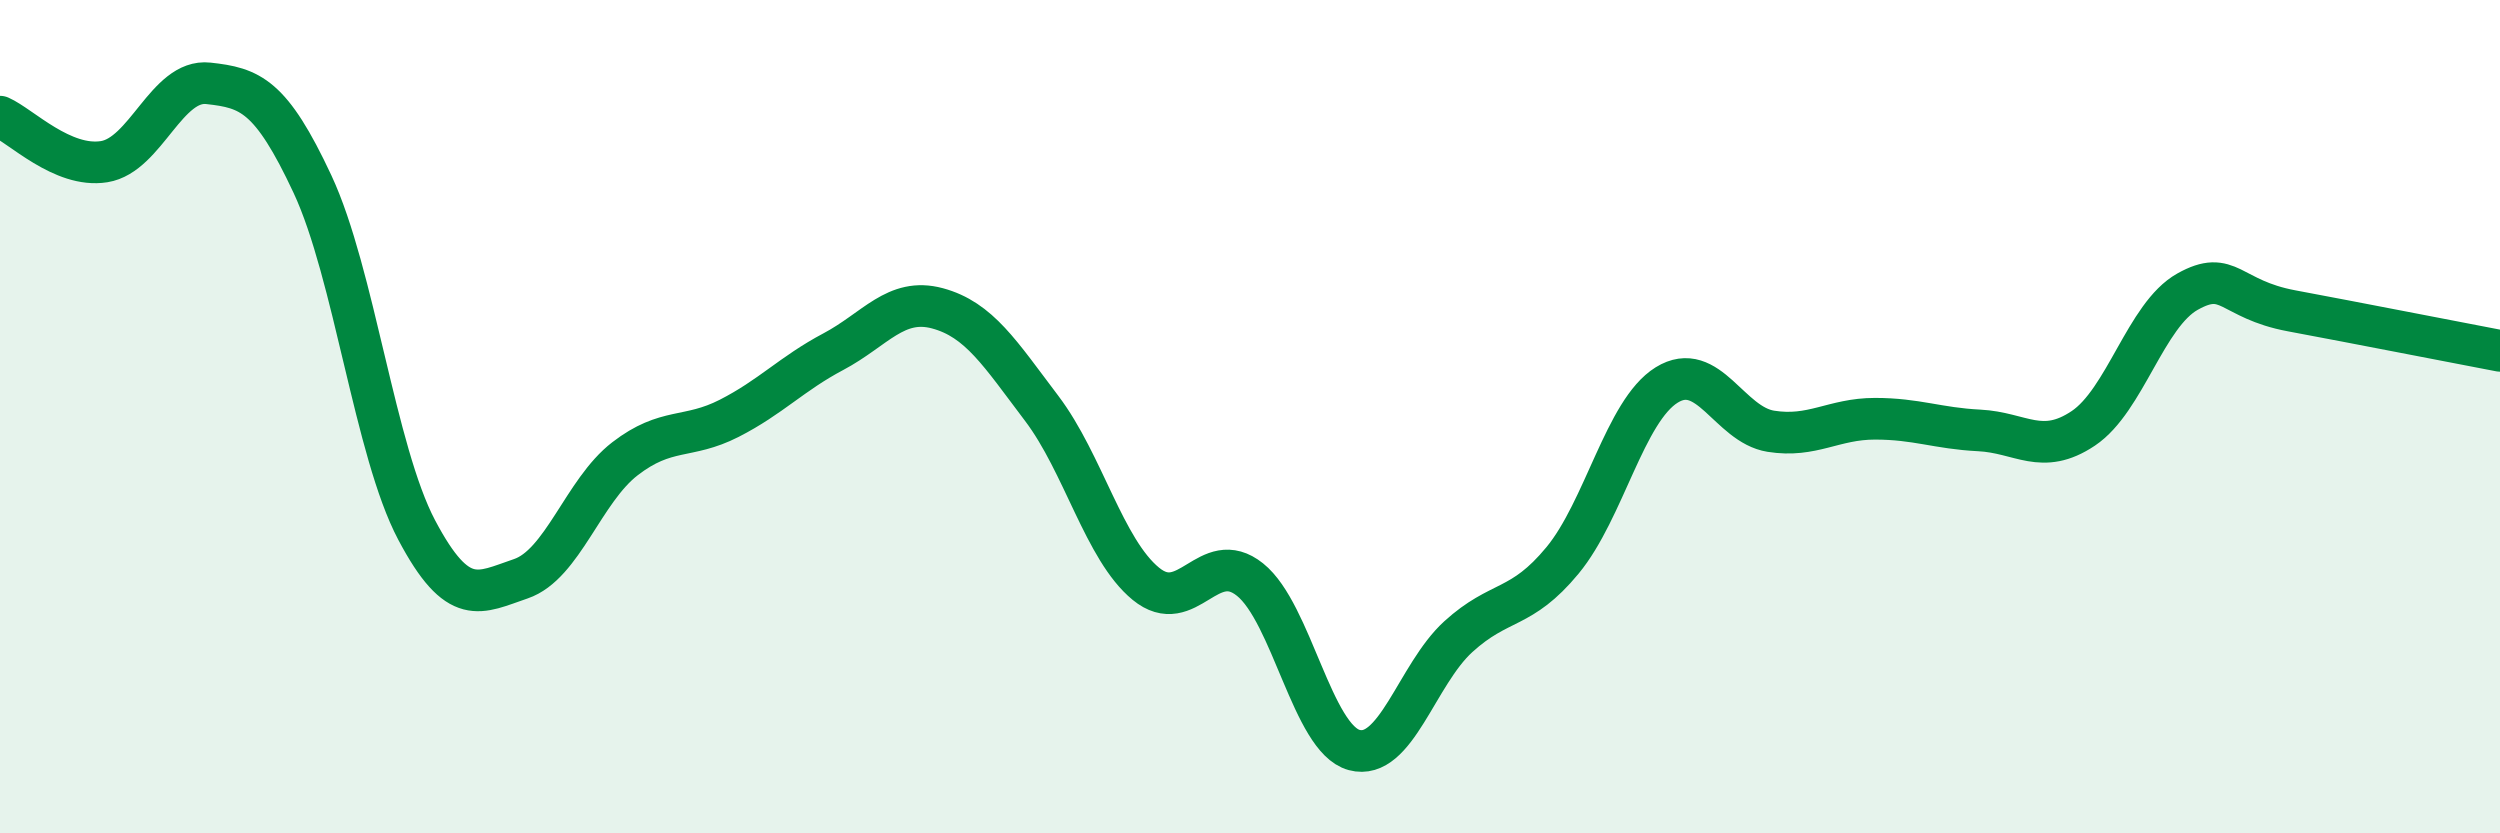
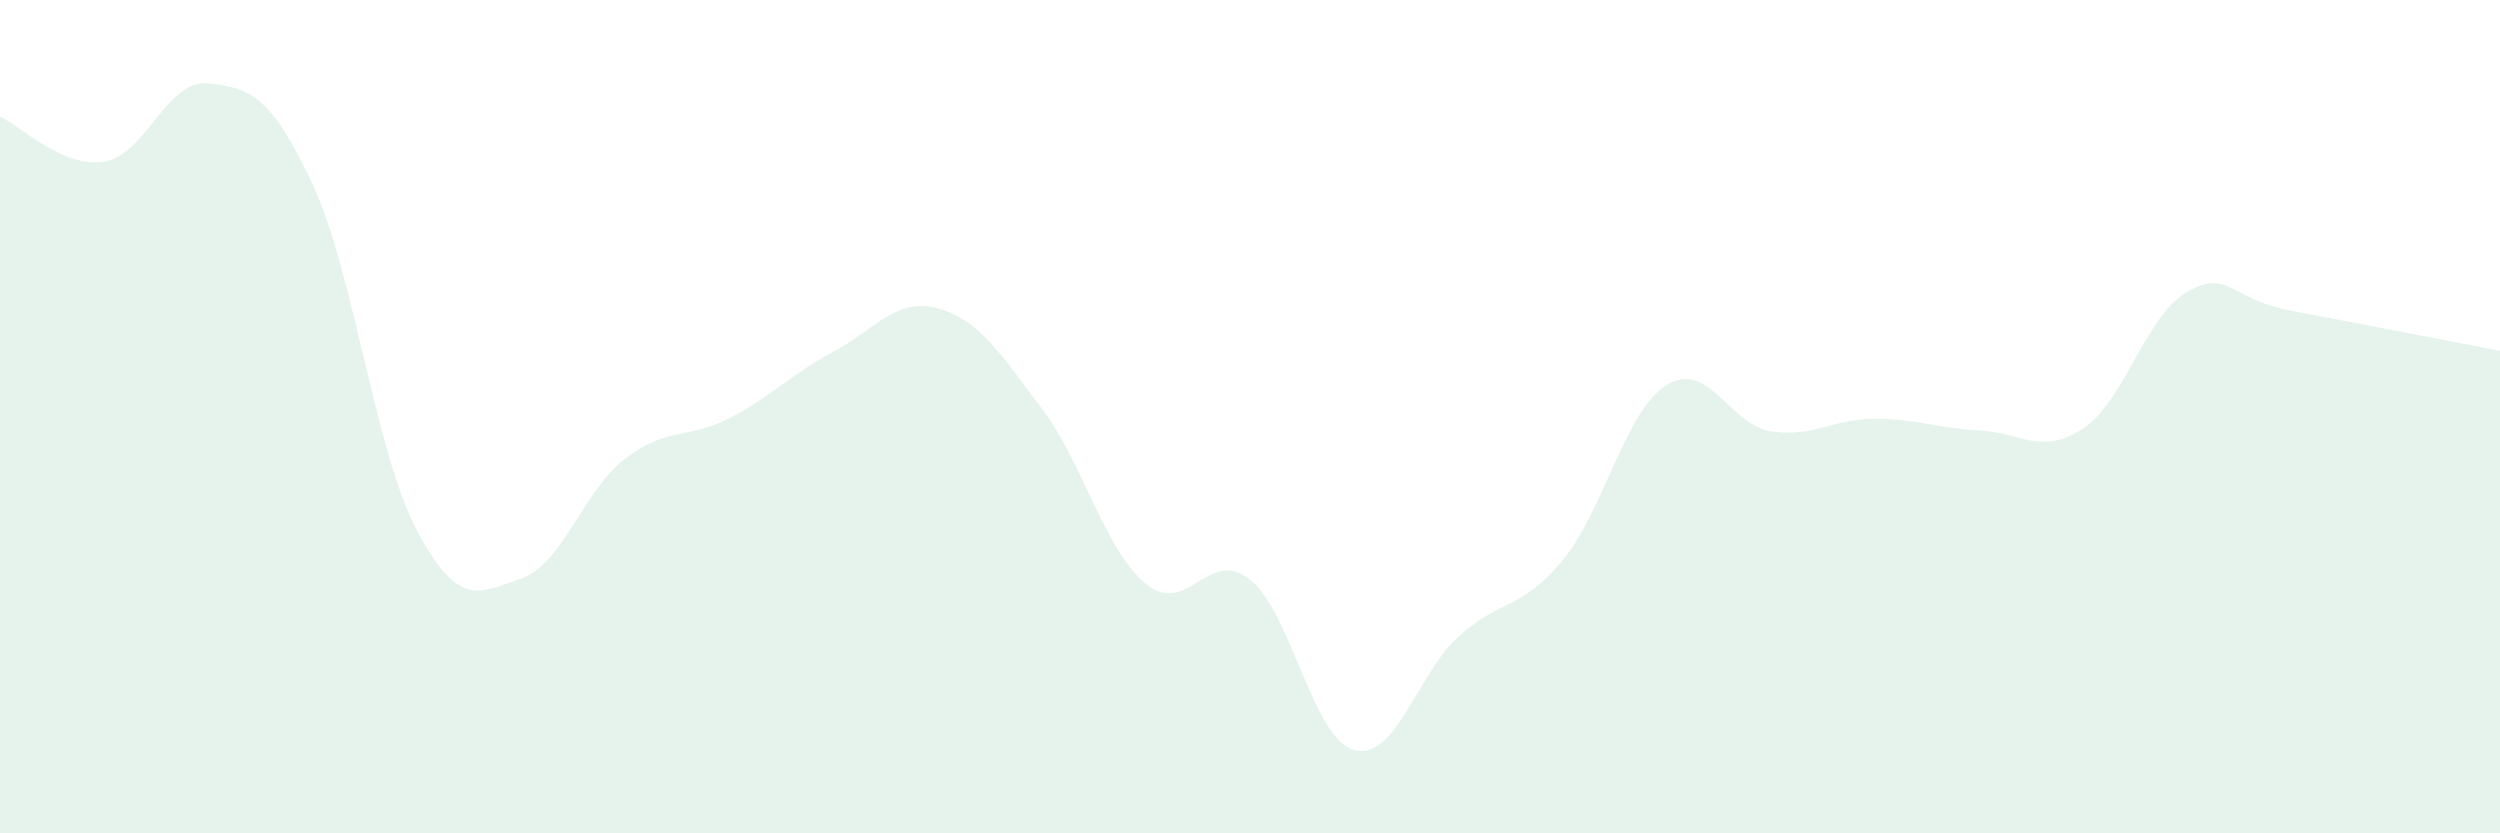
<svg xmlns="http://www.w3.org/2000/svg" width="60" height="20" viewBox="0 0 60 20">
  <path d="M 0,2.8 C 0.5,3.02 1.5,4.04 2.5,3.88 C 3.5,3.72 4,1.89 5,2 C 6,2.11 6.5,2.28 7.5,4.42 C 8.5,6.56 9,10.83 10,12.72 C 11,14.61 11.5,14.23 12.5,13.89 C 13.5,13.55 14,11.78 15,11.01 C 16,10.24 16.5,10.55 17.5,10.04 C 18.5,9.53 19,8.97 20,8.44 C 21,7.91 21.5,7.13 22.5,7.4 C 23.5,7.67 24,8.48 25,9.8 C 26,11.12 26.5,13.19 27.5,14.01 C 28.5,14.83 29,13.11 30,13.91 C 31,14.71 31.5,17.73 32.5,18 C 33.5,18.27 34,16.19 35,15.28 C 36,14.37 36.5,14.66 37.5,13.45 C 38.5,12.24 39,9.86 40,9.24 C 41,8.62 41.5,10.19 42.5,10.35 C 43.5,10.51 44,10.05 45,10.05 C 46,10.05 46.5,10.28 47.5,10.33 C 48.5,10.38 49,10.95 50,10.28 C 51,9.61 51.5,7.56 52.5,7 C 53.5,6.44 53.5,7.18 55,7.46 C 56.5,7.74 59,8.23 60,8.42L60 20L0 20Z" fill="#008740" opacity="0.1" stroke-linecap="round" stroke-linejoin="round" />
-   <path d="M 0,2.8 C 0.5,3.02 1.5,4.04 2.5,3.88 C 3.5,3.72 4,1.89 5,2 C 6,2.11 6.5,2.28 7.5,4.42 C 8.5,6.56 9,10.83 10,12.72 C 11,14.61 11.5,14.23 12.5,13.89 C 13.5,13.55 14,11.78 15,11.01 C 16,10.24 16.5,10.55 17.5,10.04 C 18.5,9.53 19,8.97 20,8.44 C 21,7.91 21.5,7.13 22.5,7.4 C 23.5,7.67 24,8.48 25,9.8 C 26,11.12 26.5,13.19 27.5,14.01 C 28.5,14.83 29,13.11 30,13.91 C 31,14.71 31.5,17.73 32.5,18 C 33.5,18.27 34,16.19 35,15.28 C 36,14.37 36.5,14.66 37.5,13.45 C 38.5,12.24 39,9.86 40,9.24 C 41,8.62 41.5,10.19 42.5,10.35 C 43.5,10.51 44,10.05 45,10.05 C 46,10.05 46.5,10.28 47.5,10.33 C 48.5,10.38 49,10.95 50,10.28 C 51,9.61 51.5,7.56 52.5,7 C 53.5,6.44 53.5,7.18 55,7.46 C 56.5,7.74 59,8.23 60,8.42" stroke="#008740" stroke-width="1" fill="none" stroke-linecap="round" stroke-linejoin="round" />
</svg>